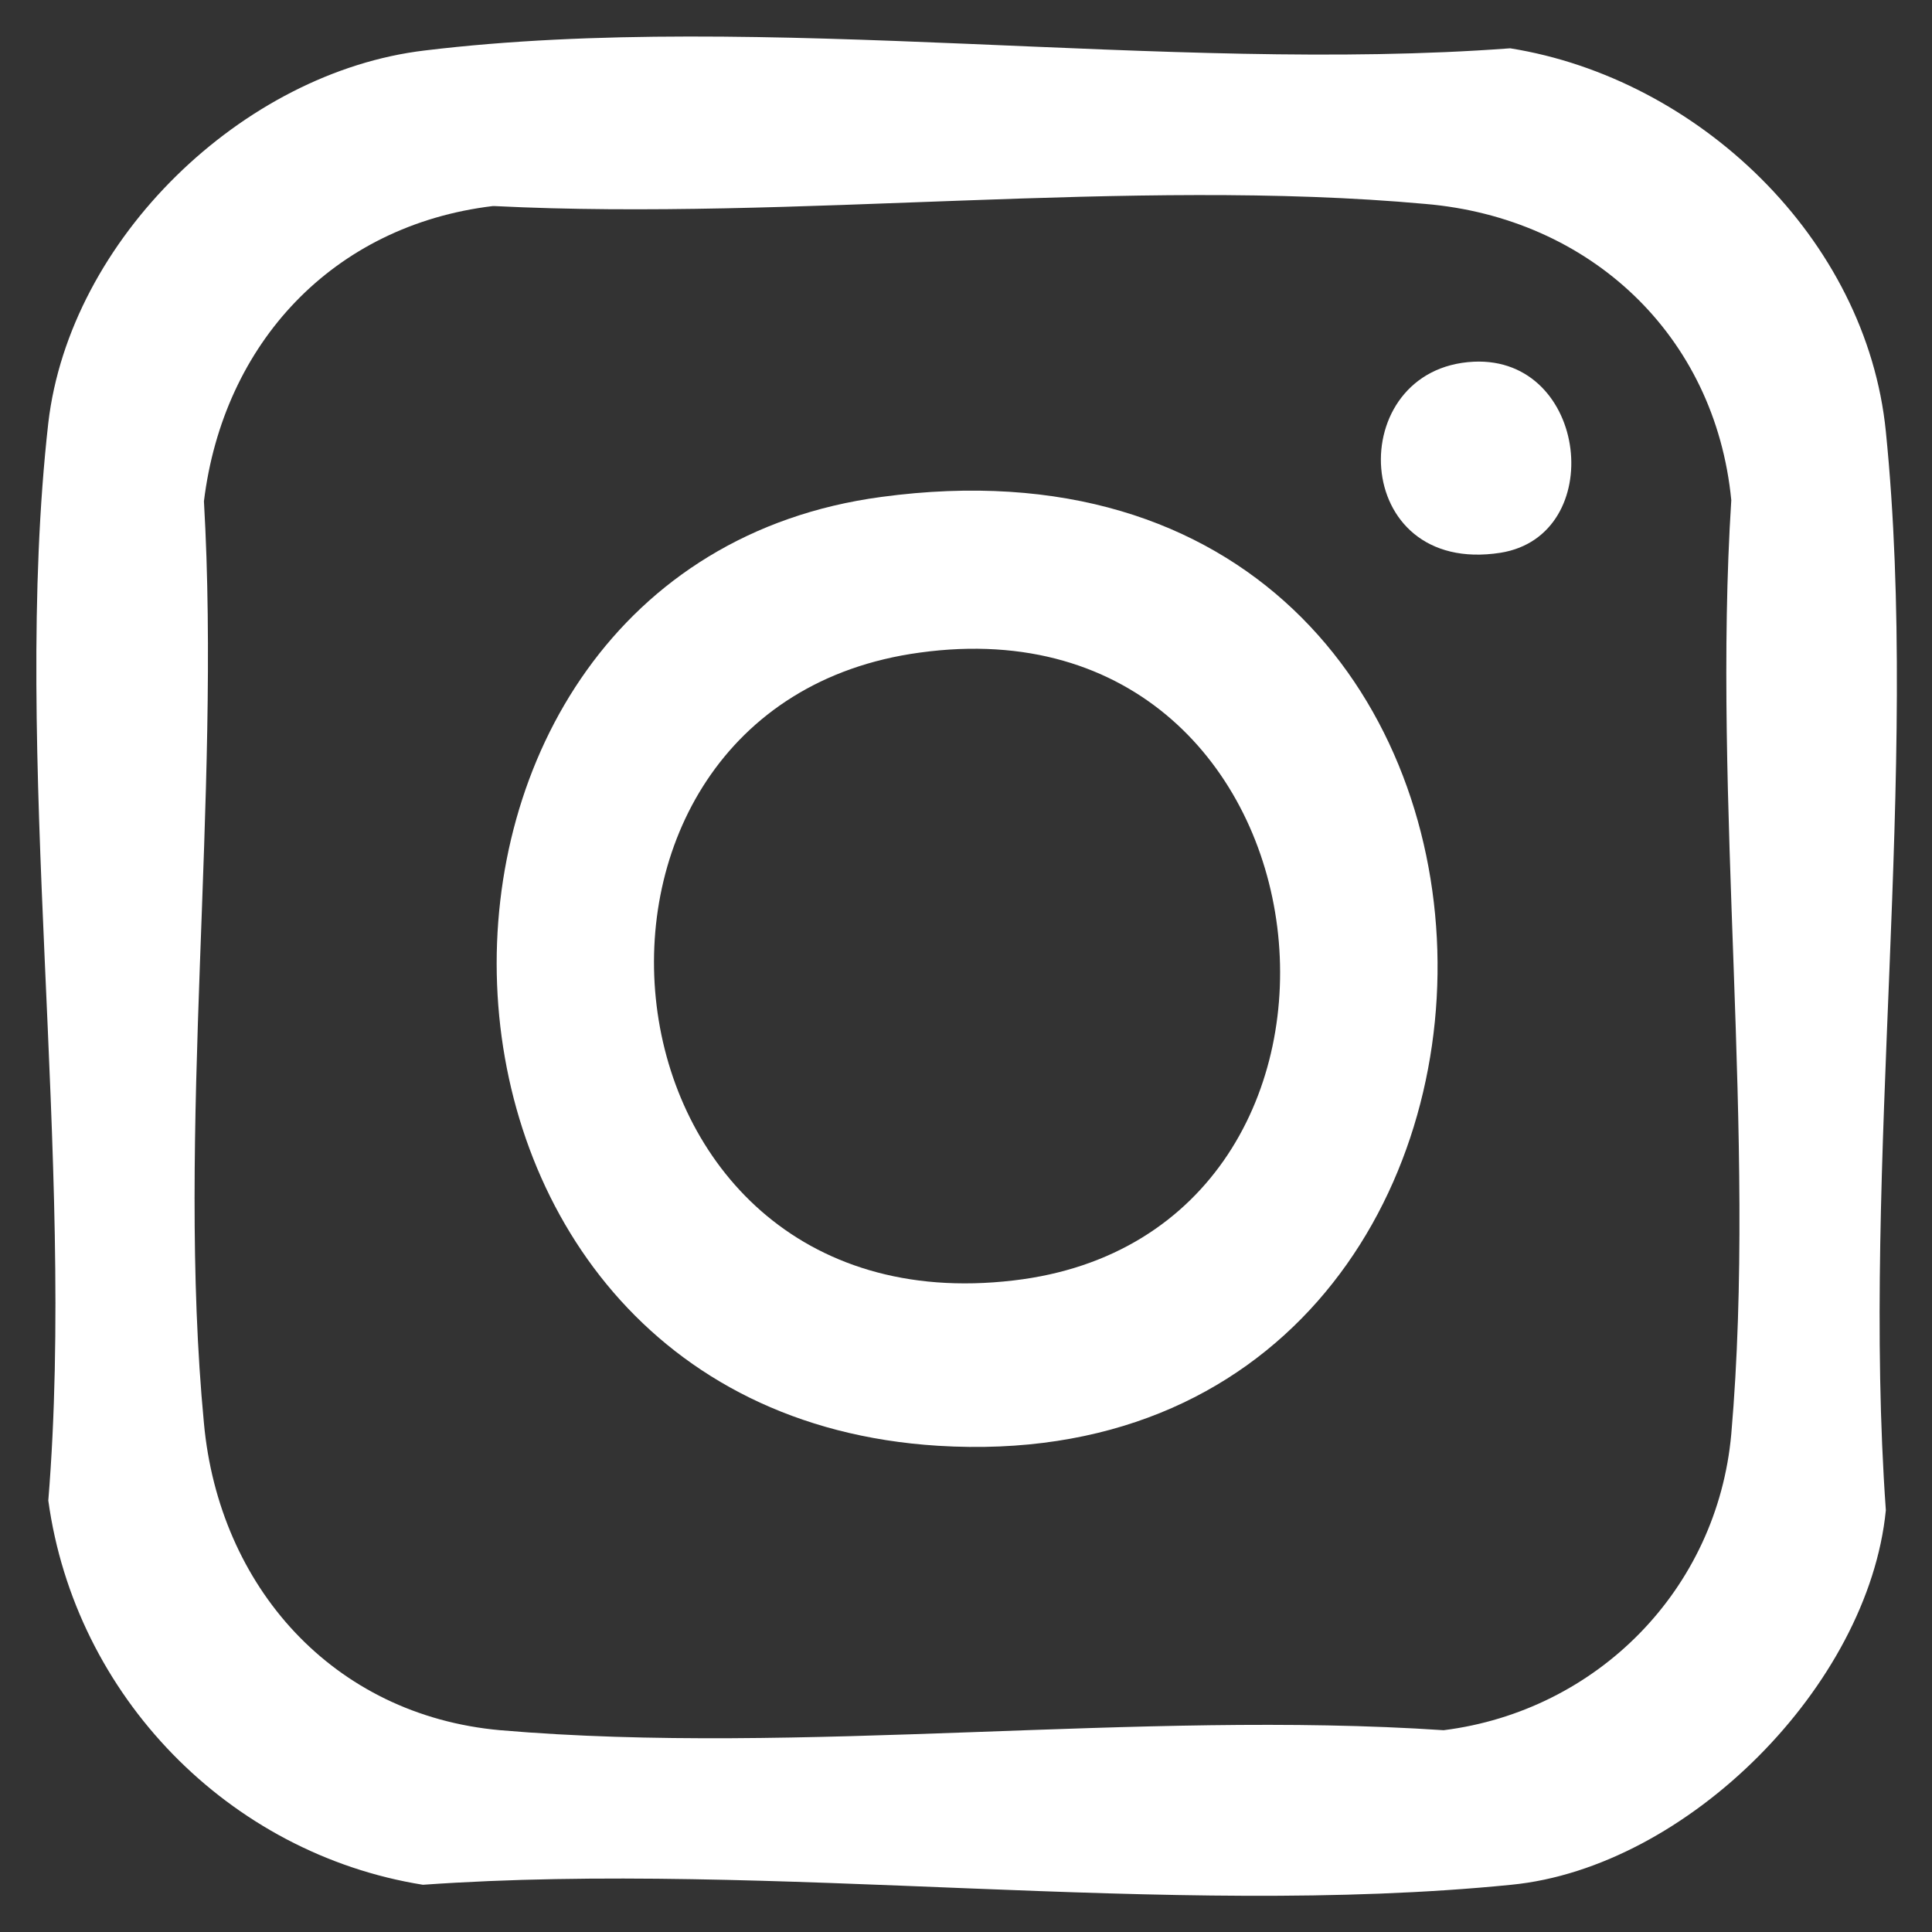
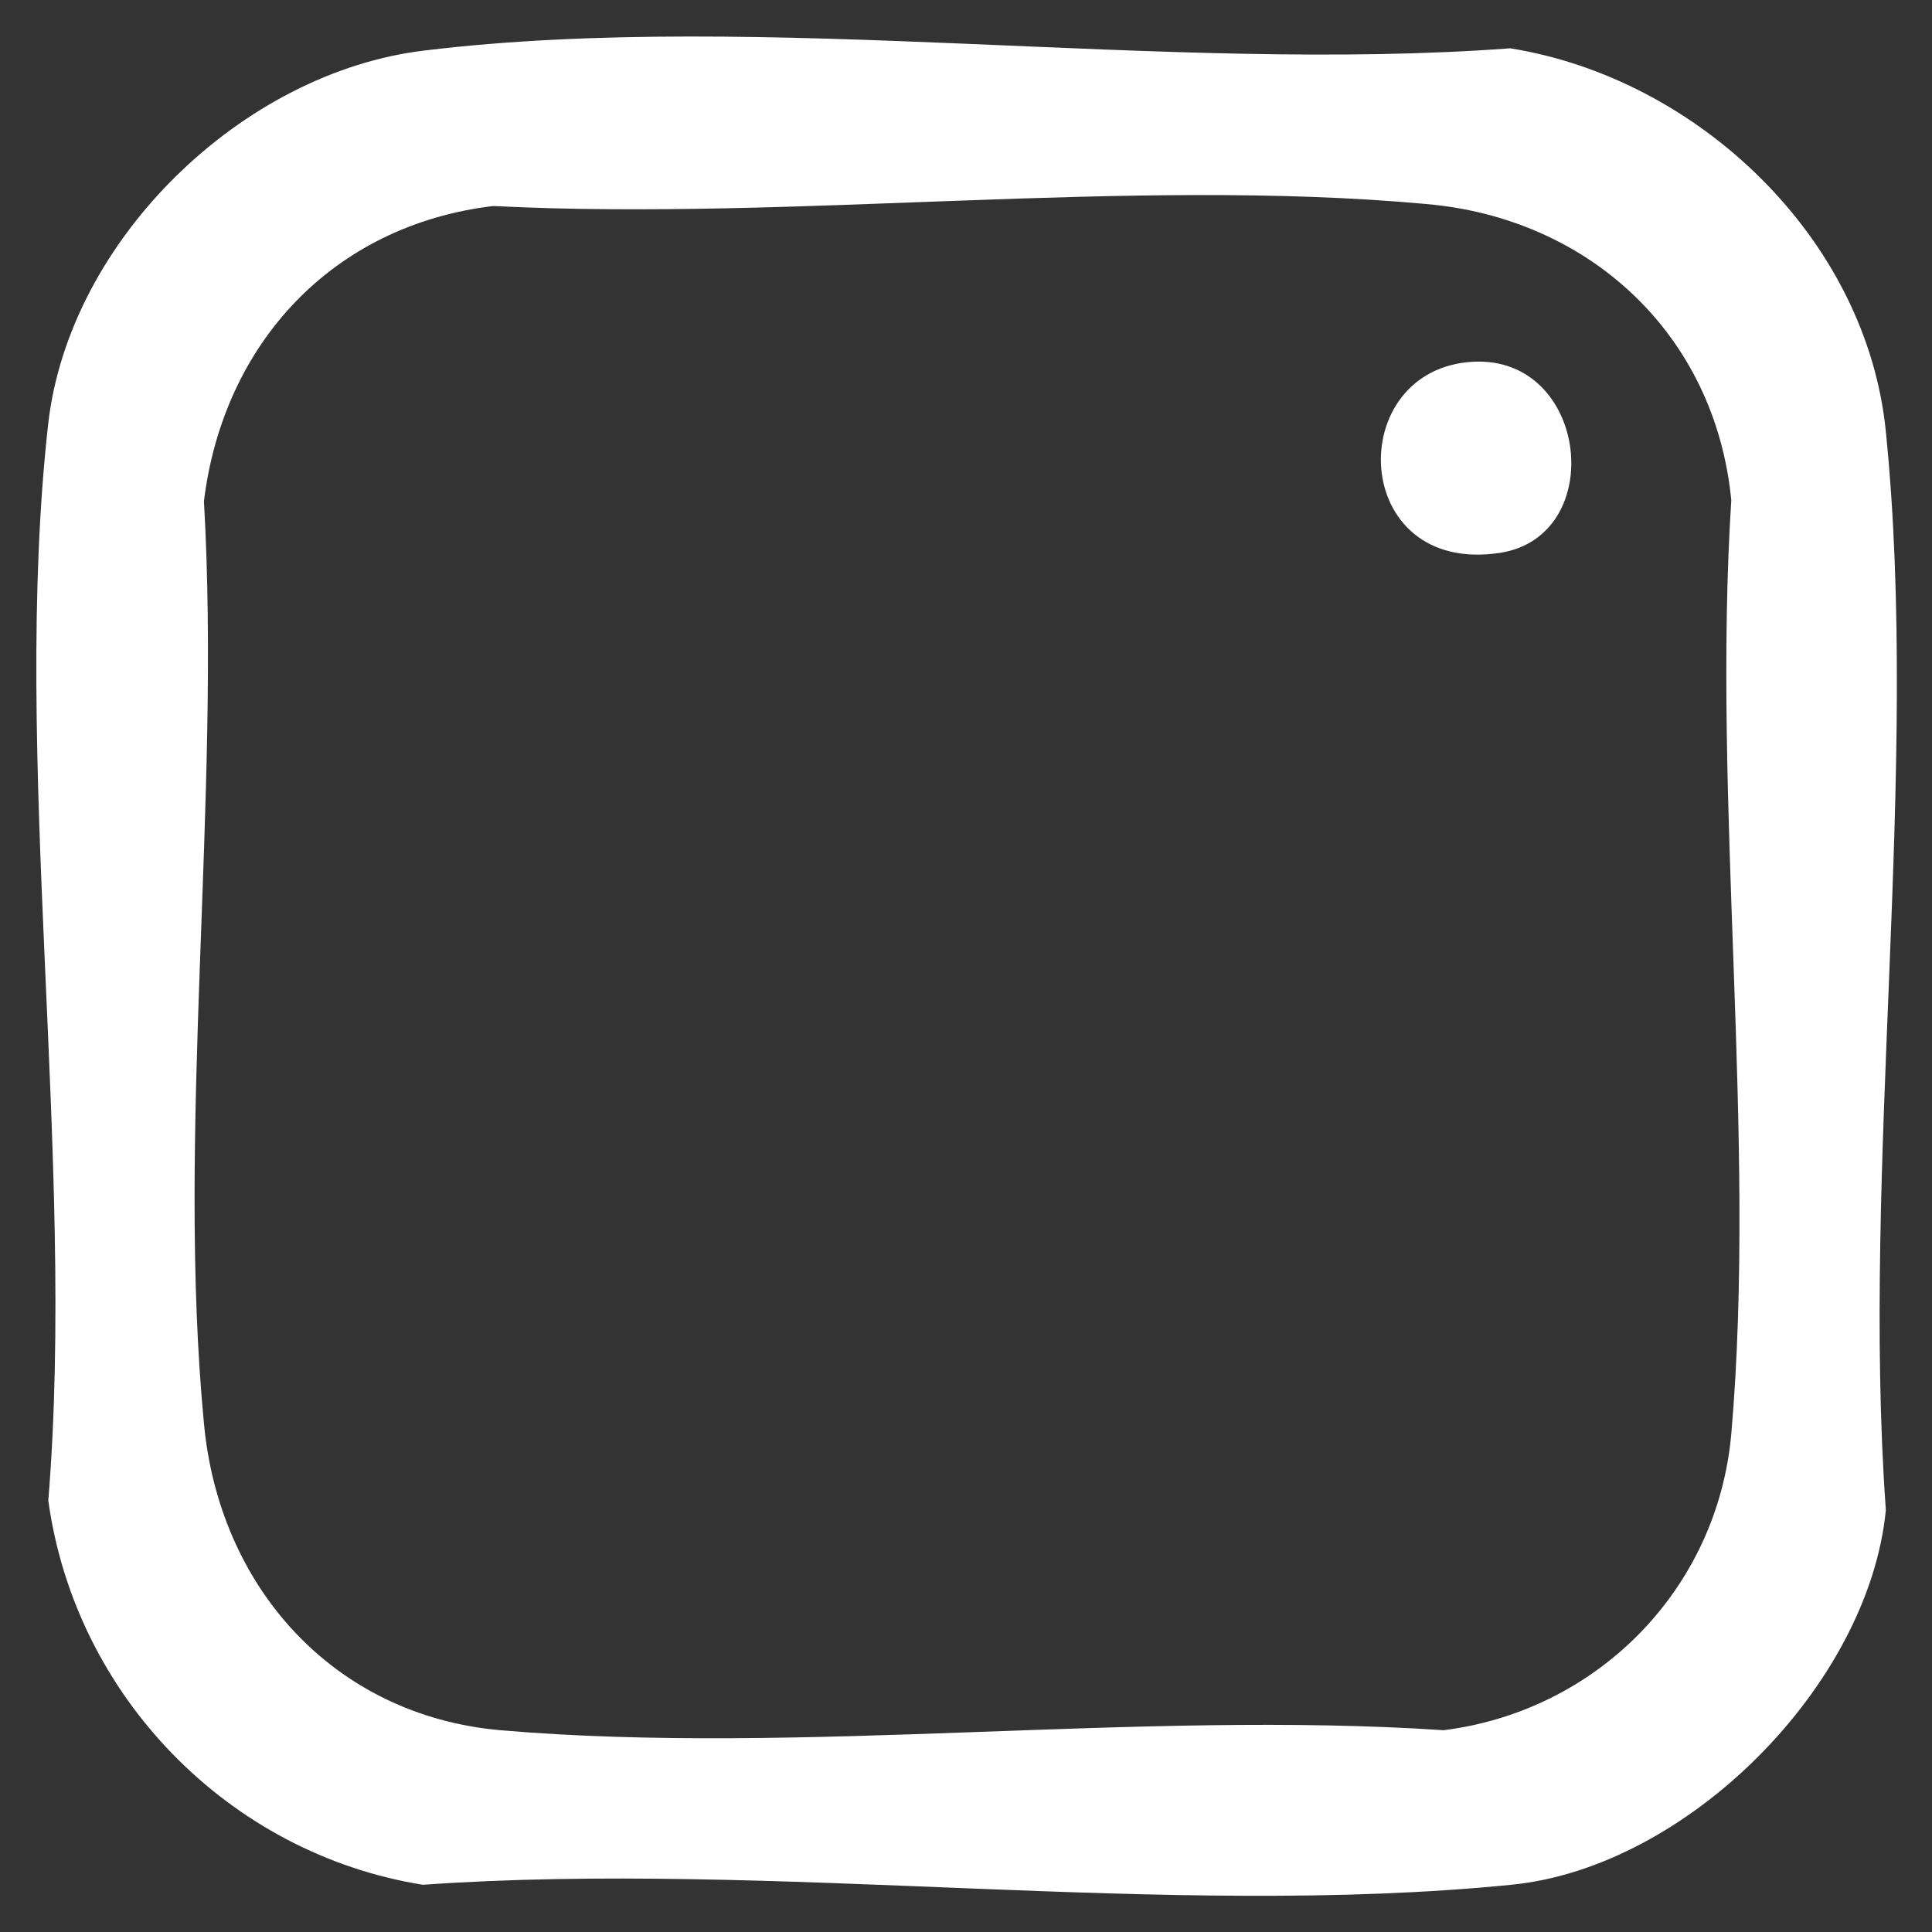
<svg xmlns="http://www.w3.org/2000/svg" id="Ebene_1" data-name="Ebene 1" viewBox="0 0 18 18">
  <rect x="0" y="0" width="18" height="18" fill="#333333" stroke="none" />
  <defs>
    <style>
      .cls-1 {
        fill: #fff;
      }
    </style>
  </defs>
  <path class="cls-1" d="M3.96.47c3.14-.38,6.91.22,10.11-.02,1.75.28,3.32,1.77,3.5,3.57.32,3.17-.23,6.83,0,10.05-.16,1.63-1.85,3.33-3.49,3.49-3.2.32-6.89-.23-10.14,0-1.81-.29-3.24-1.76-3.49-3.58.26-3.18-.35-6.93,0-10.04C.65,2.23,2.26.67,3.96.47ZM4.59,1.92c-1.49.18-2.51,1.28-2.69,2.75.16,2.77-.26,5.87,0,8.59.14,1.52,1.2,2.72,2.76,2.86,2.8.24,5.95-.19,8.79,0,1.43-.18,2.55-1.31,2.68-2.76.24-2.77-.18-5.89,0-8.7-.15-1.54-1.32-2.63-2.85-2.76-2.75-.25-5.88.16-8.67.02Z" />
-   <path class="cls-1" d="M8.21,4.63c6.8-.92,6.84,9.23.53,8.84-5.33-.33-5.45-8.18-.53-8.84ZM8.57,6.08c-3.69.5-3.14,6.32.87,5.85,3.73-.43,3.12-6.4-.87-5.85Z" />
  <path class="cls-1" d="M13.73,3.37c1.07-.05,1.25,1.62.25,1.78-1.41.22-1.47-1.72-.25-1.78Z" />
</svg>